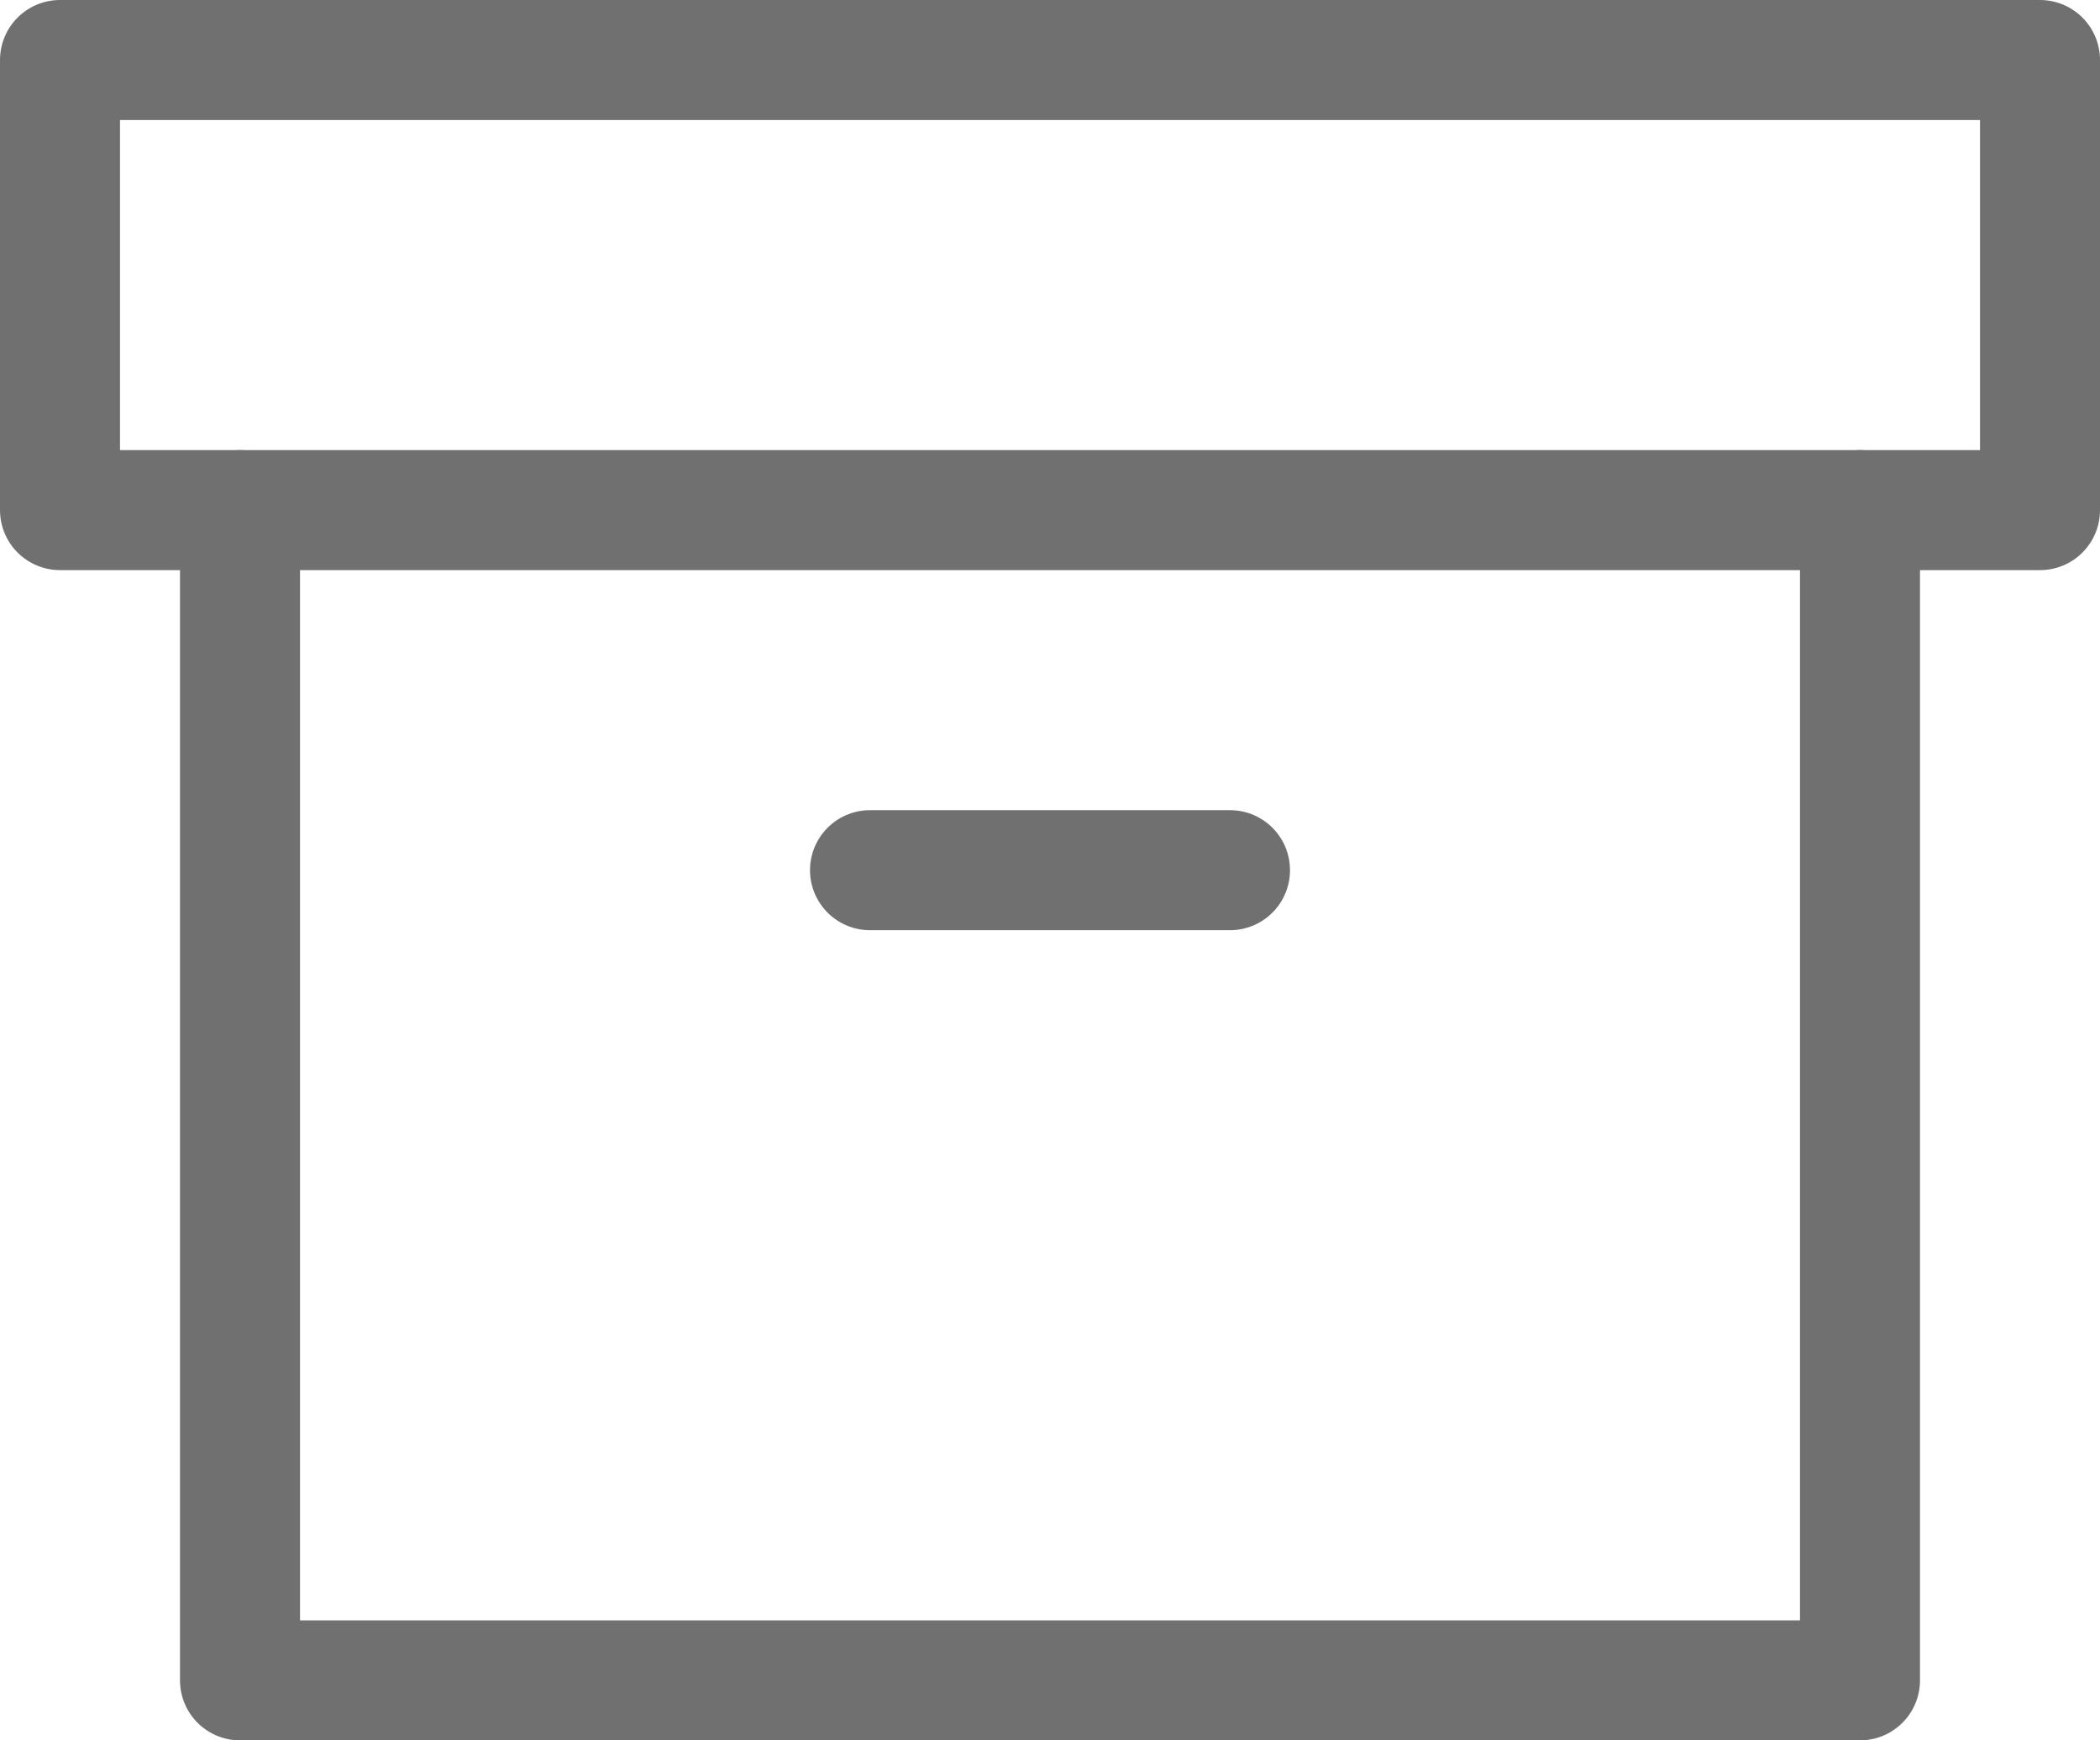
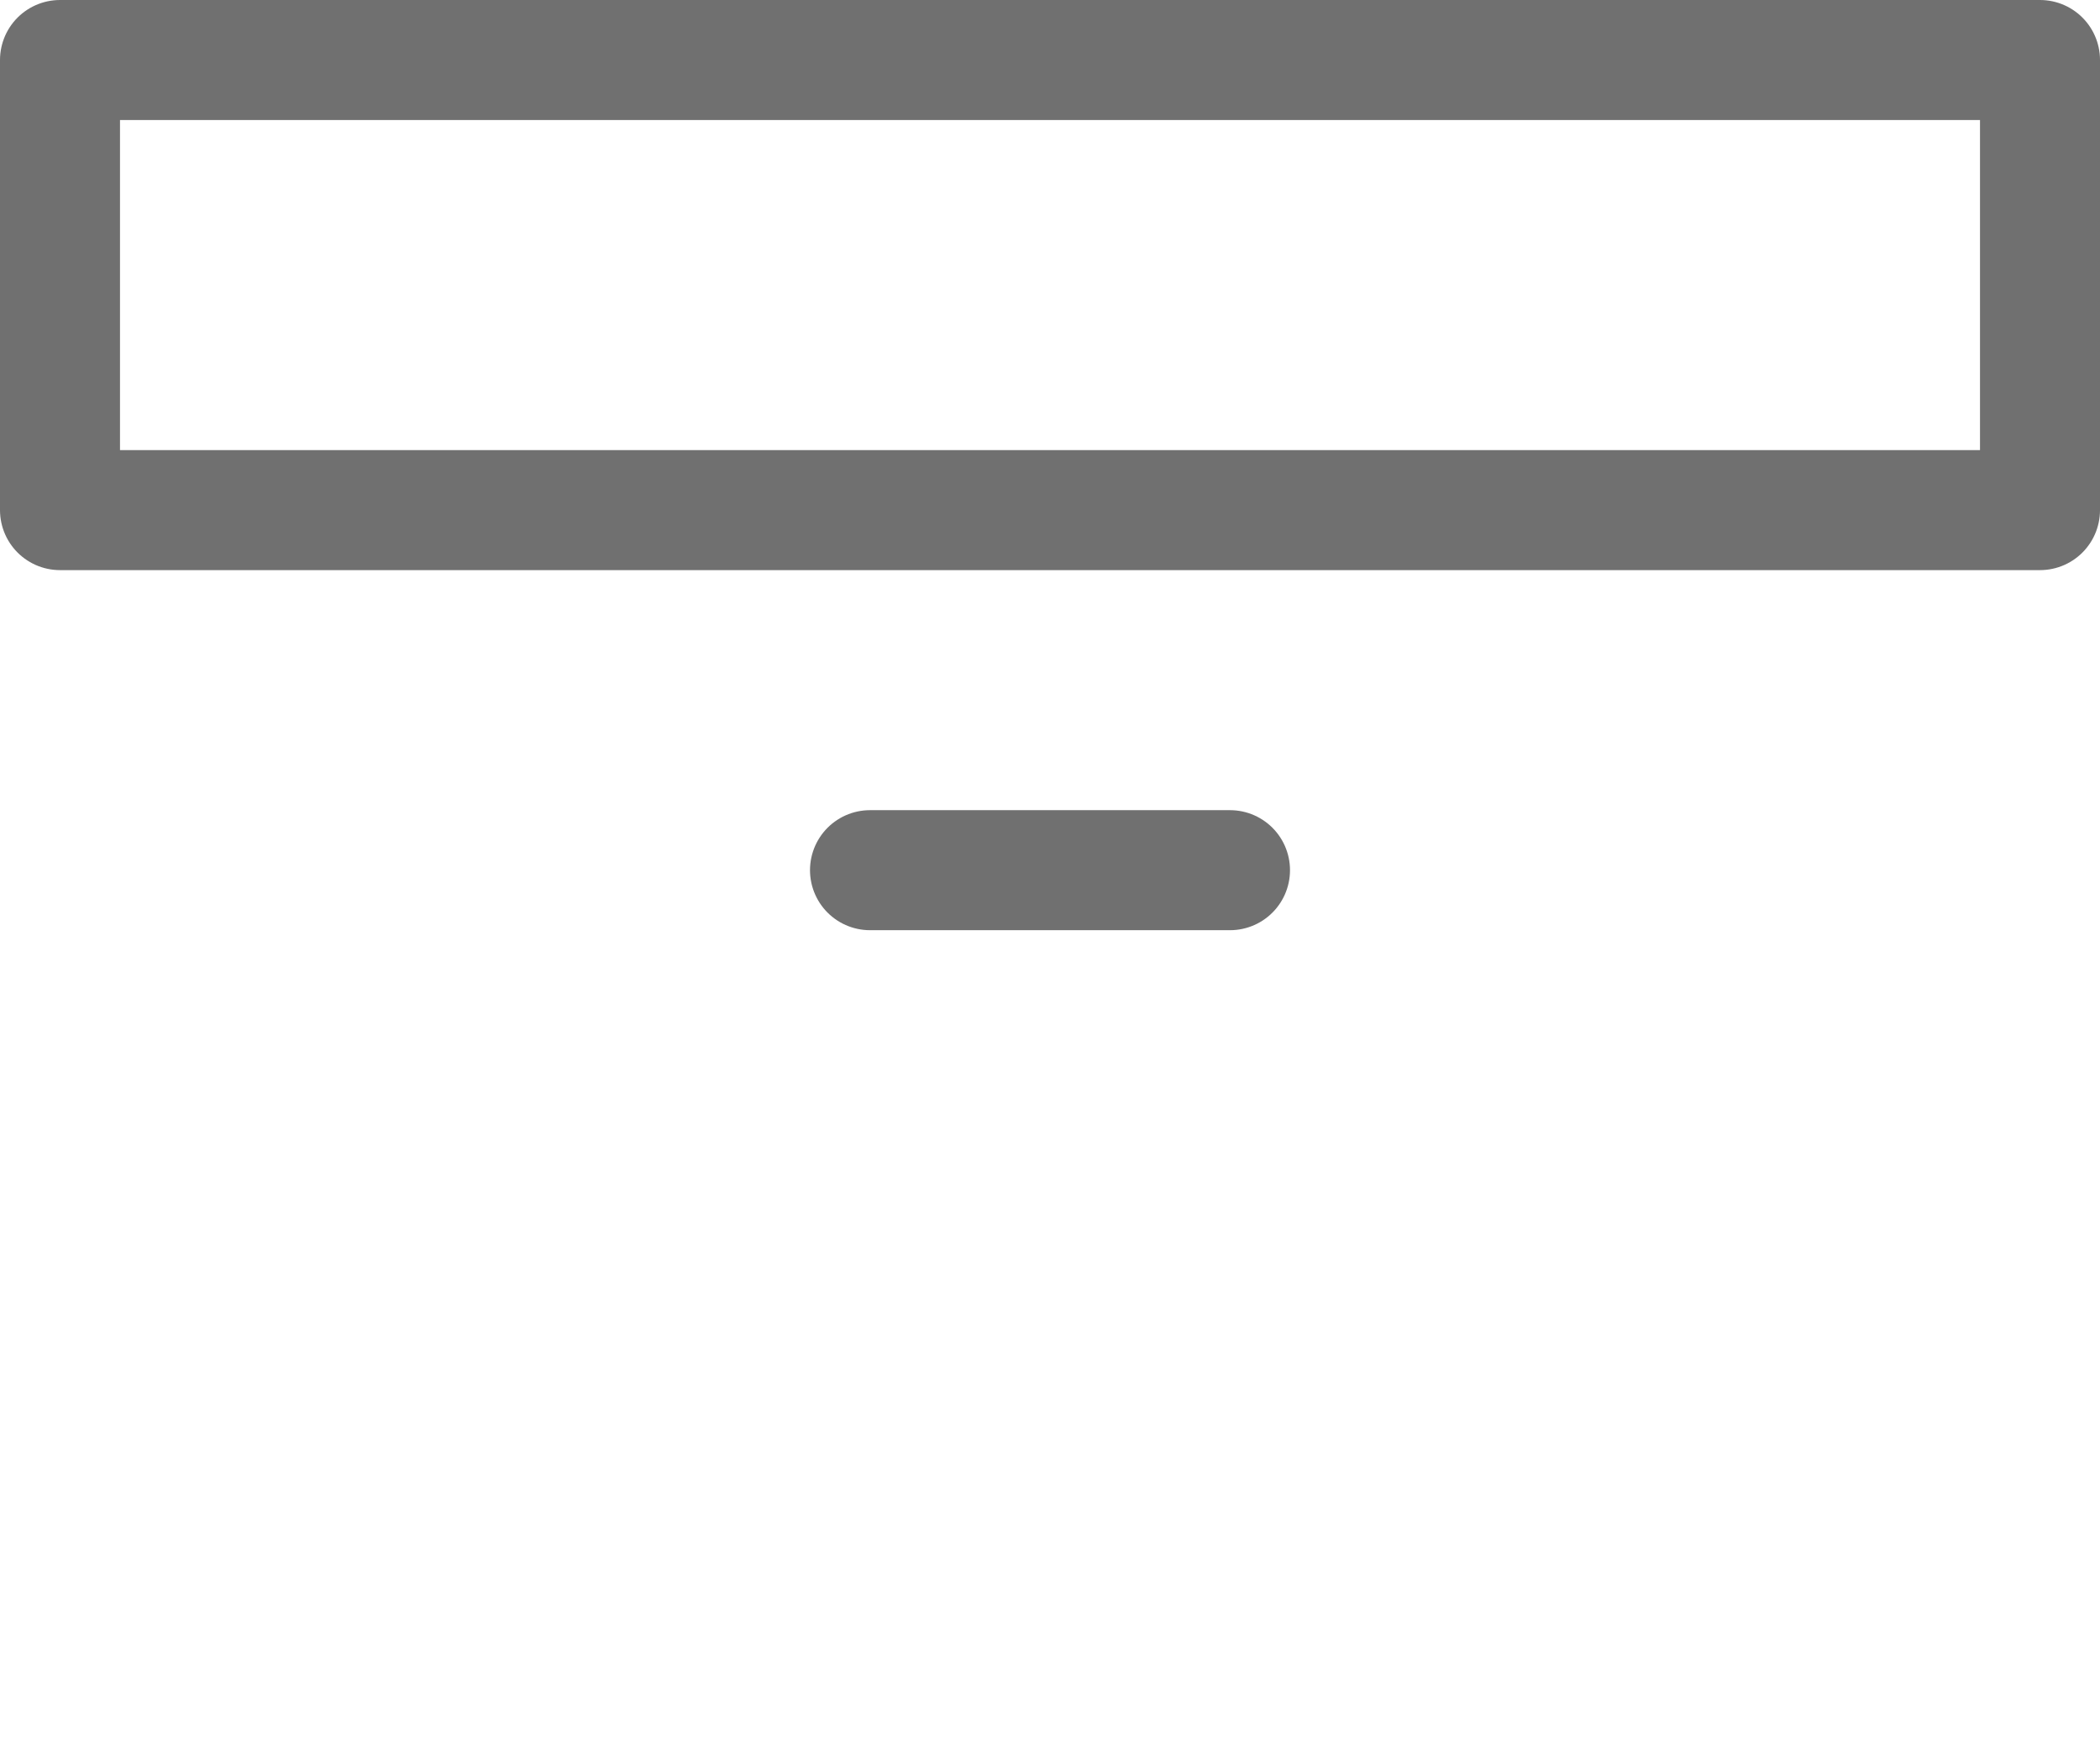
<svg xmlns="http://www.w3.org/2000/svg" width="35" height="29" viewBox="0 0 35 29">
  <g id="Evasione" transform="translate(1 1)">
-     <path id="Tracciato_178" data-name="Tracciato 178" d="M31.5,12V31.5H4.5V12" transform="translate(-1.5 -4.5)" fill="none" stroke="#707070" stroke-linecap="round" stroke-linejoin="round" stroke-width="2" />
    <path id="Tracciato_179" data-name="Tracciato 179" d="M1.5,4.5h33V12H1.5Z" transform="translate(-1.5 -4.5)" fill="none" stroke="#707070" stroke-linecap="round" stroke-linejoin="round" stroke-width="2" />
    <path id="Tracciato_180" data-name="Tracciato 180" d="M15,18h6" transform="translate(-1.5 -4.5)" fill="none" stroke="#707070" stroke-linecap="round" stroke-linejoin="round" stroke-width="2" />
  </g>
</svg>